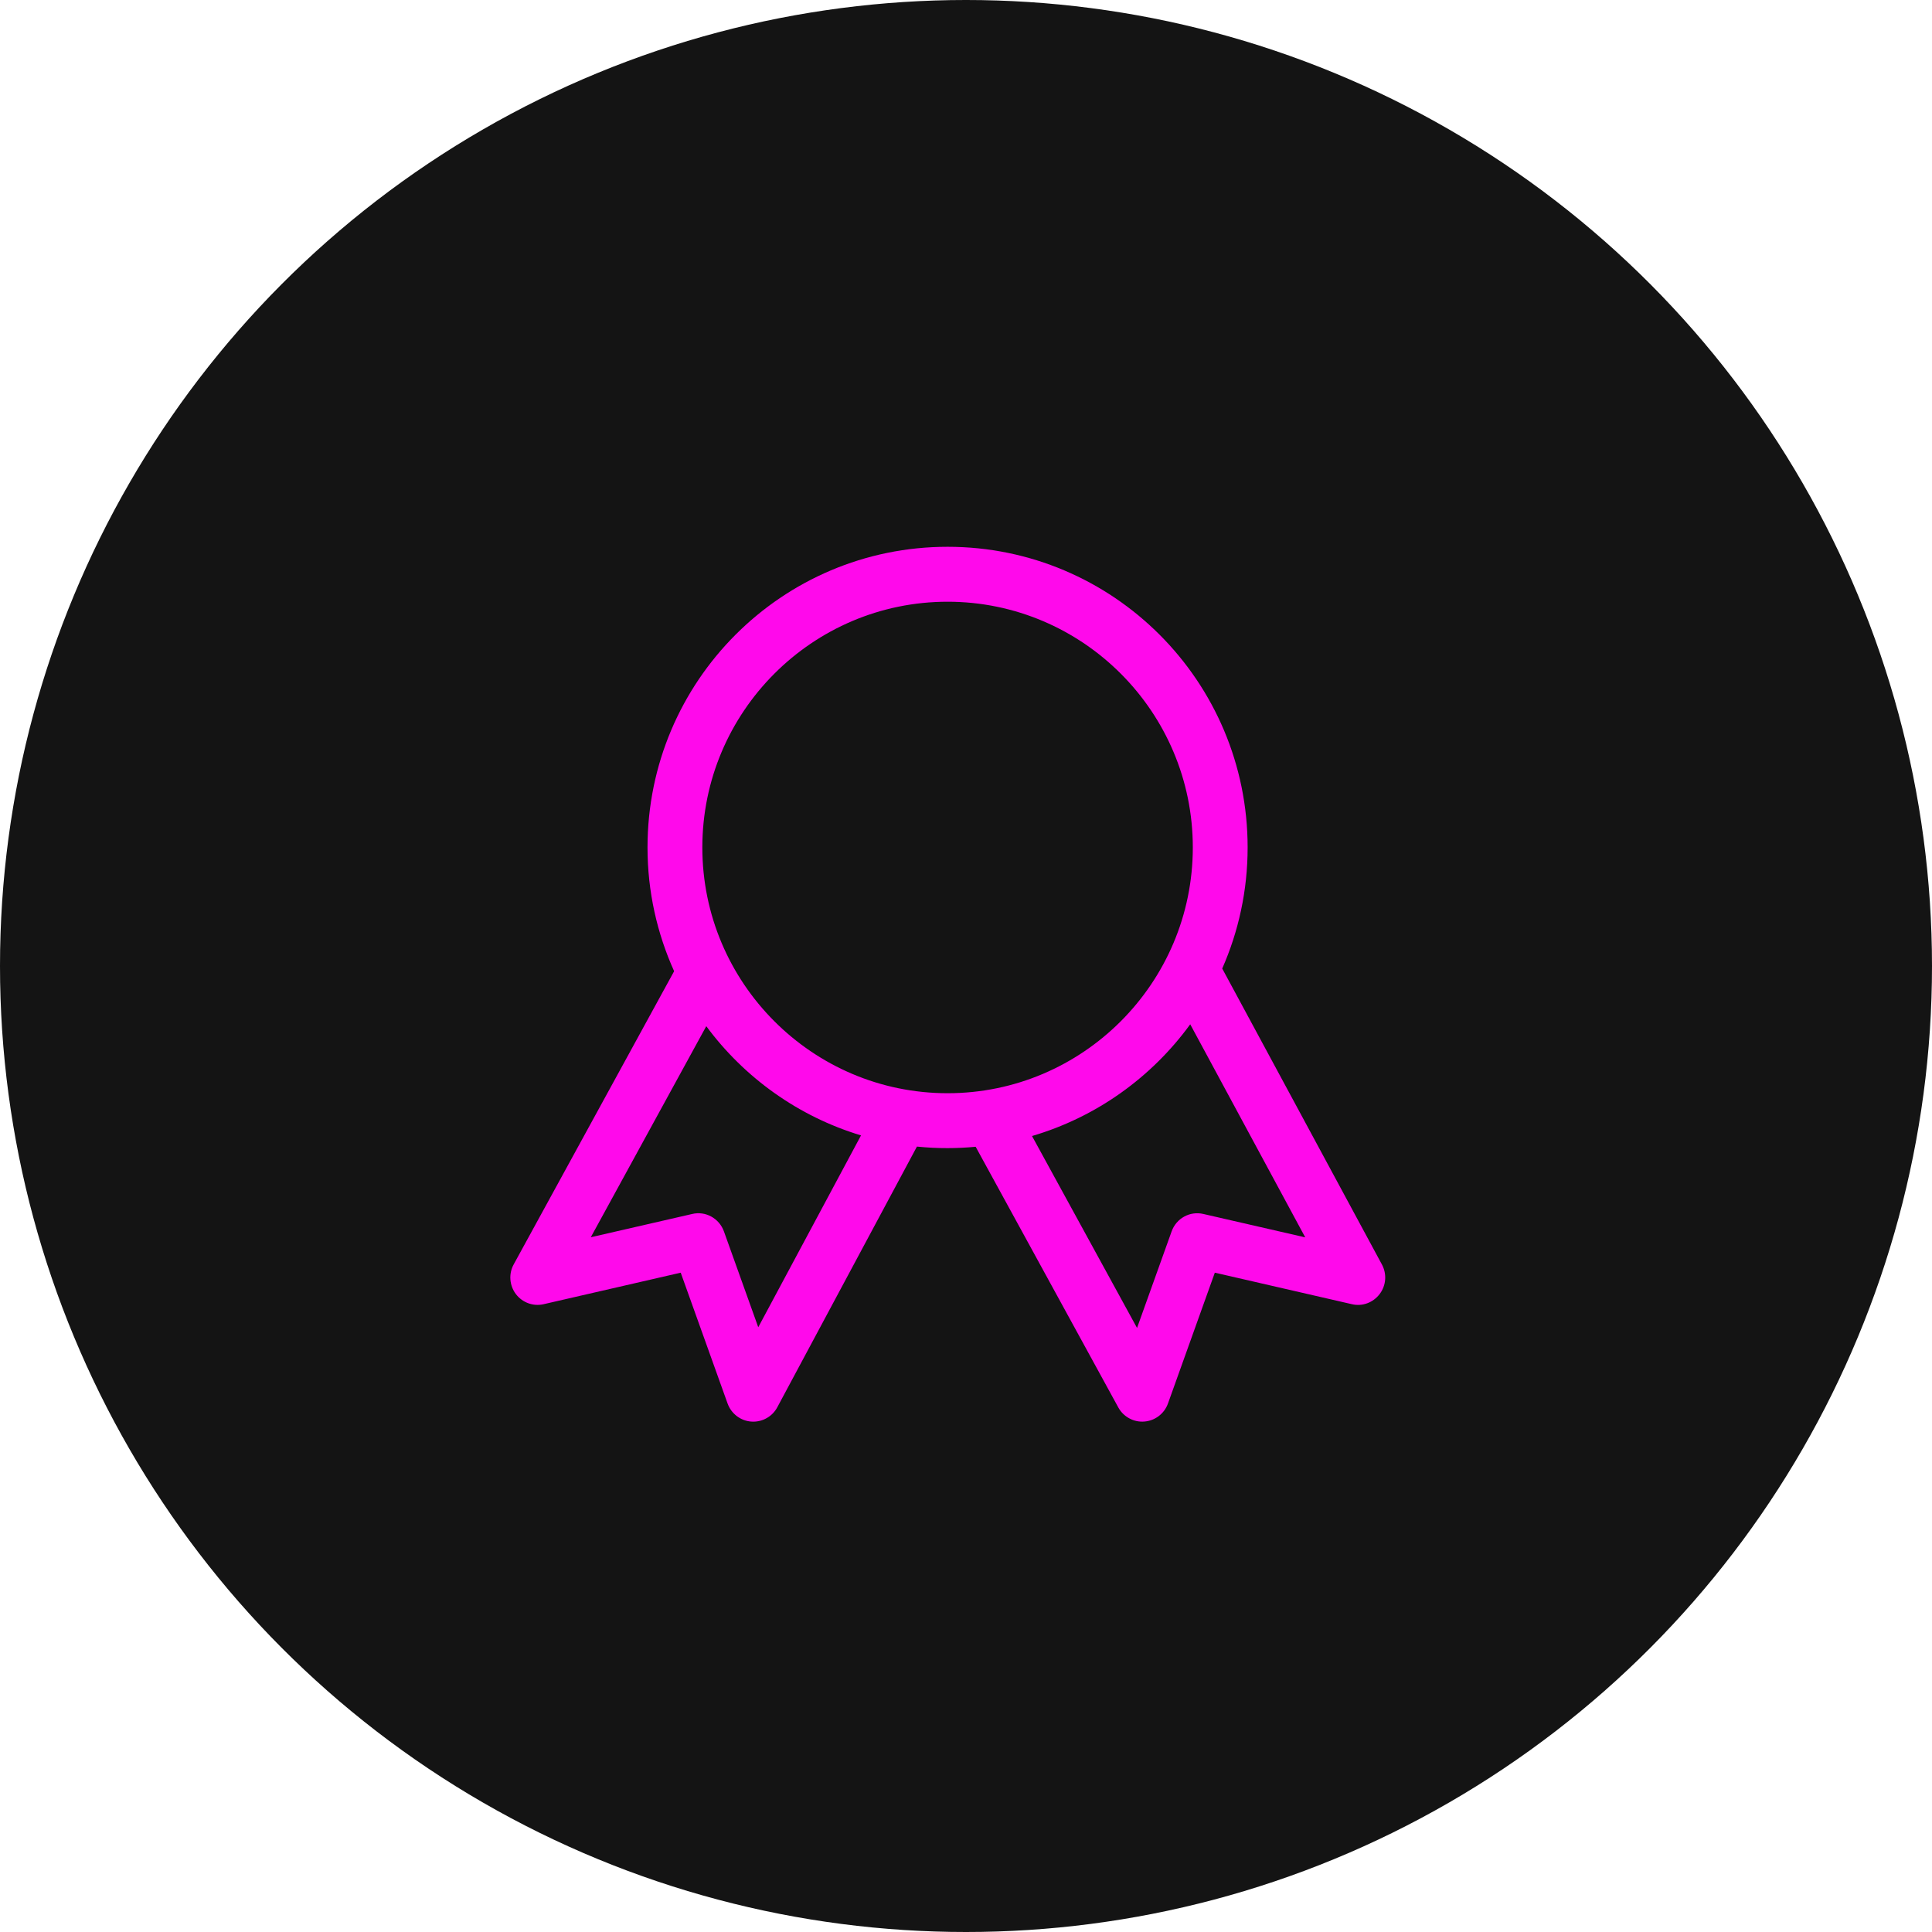
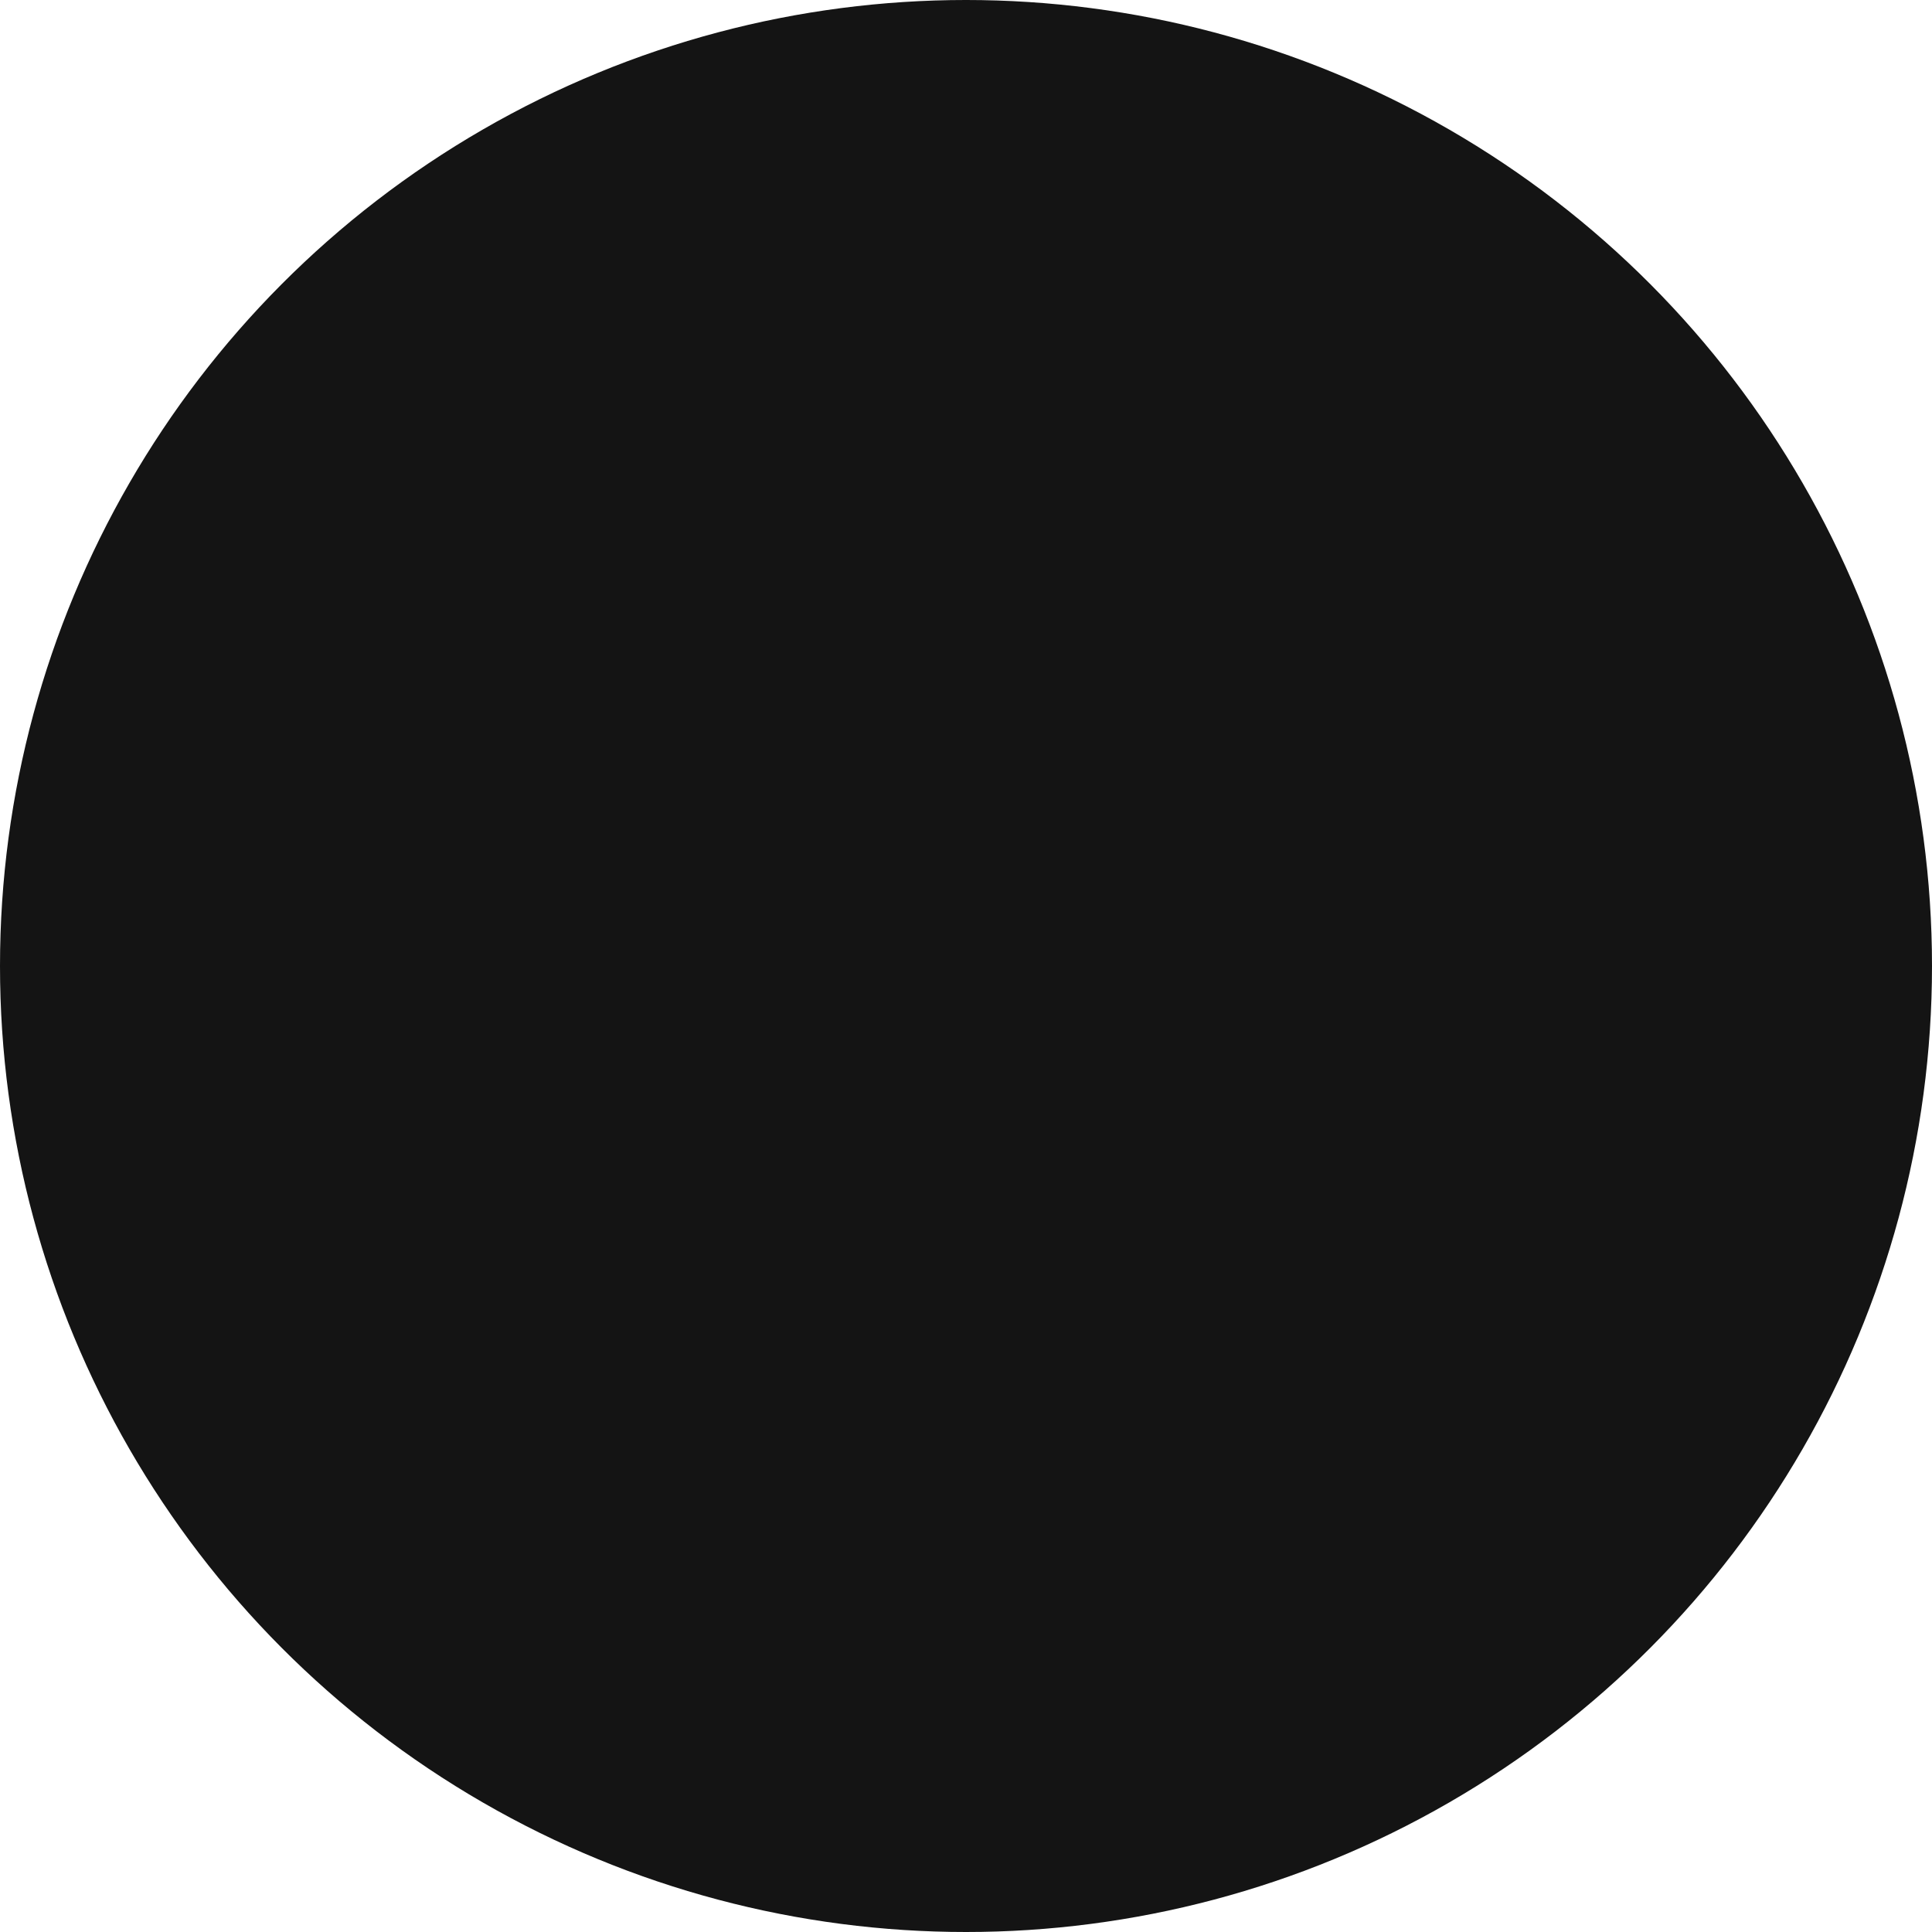
<svg xmlns="http://www.w3.org/2000/svg" width="53" height="53" viewBox="0 0 53 53" fill="none">
  <circle cx="26.5" cy="26.5" r="26.5" fill="#141414" />
-   <path d="M37.91 34.689L33.529 26.57C33.976 25.554 34.226 24.43 34.226 23.248C34.226 18.693 30.541 15 25.995 15C21.448 15 17.763 18.693 17.763 23.248C17.763 24.459 18.026 25.607 18.493 26.643L14.092 34.686C13.95 34.944 13.974 35.263 14.151 35.499C14.329 35.734 14.629 35.845 14.916 35.777L18.674 34.913L19.96 38.503C20.061 38.782 20.315 38.976 20.609 38.998C20.628 38.999 20.647 39 20.665 39C20.8 39 20.933 38.963 21.049 38.893C21.165 38.824 21.26 38.724 21.324 38.604L25.154 31.454C25.433 31.482 25.714 31.497 25.994 31.496C26.255 31.496 26.511 31.483 26.765 31.459L30.678 38.61C30.747 38.737 30.852 38.841 30.979 38.909C31.105 38.978 31.249 39.009 31.393 38.997C31.687 38.974 31.94 38.781 32.04 38.503L33.326 34.913L37.084 35.777C37.372 35.847 37.669 35.734 37.847 35.5C38.026 35.266 38.05 34.949 37.91 34.689H37.91ZM20.801 36.41L19.859 33.78C19.73 33.423 19.357 33.214 18.987 33.303L16.207 33.941L19.375 28.151C20.419 29.563 21.901 30.629 23.62 31.147L20.801 36.41ZM19.267 23.248C19.267 19.531 22.285 16.507 25.995 16.507C29.704 16.507 32.722 19.531 32.722 23.248C32.722 26.965 29.704 29.99 25.995 29.99C22.285 29.99 19.267 26.965 19.267 23.248ZM33.013 33.303C32.642 33.215 32.269 33.423 32.141 33.78L31.192 36.429L28.311 31.164C30.076 30.646 31.595 29.552 32.651 28.099L35.806 33.944L33.013 33.303Z" fill="#FF09EB" />
</svg>